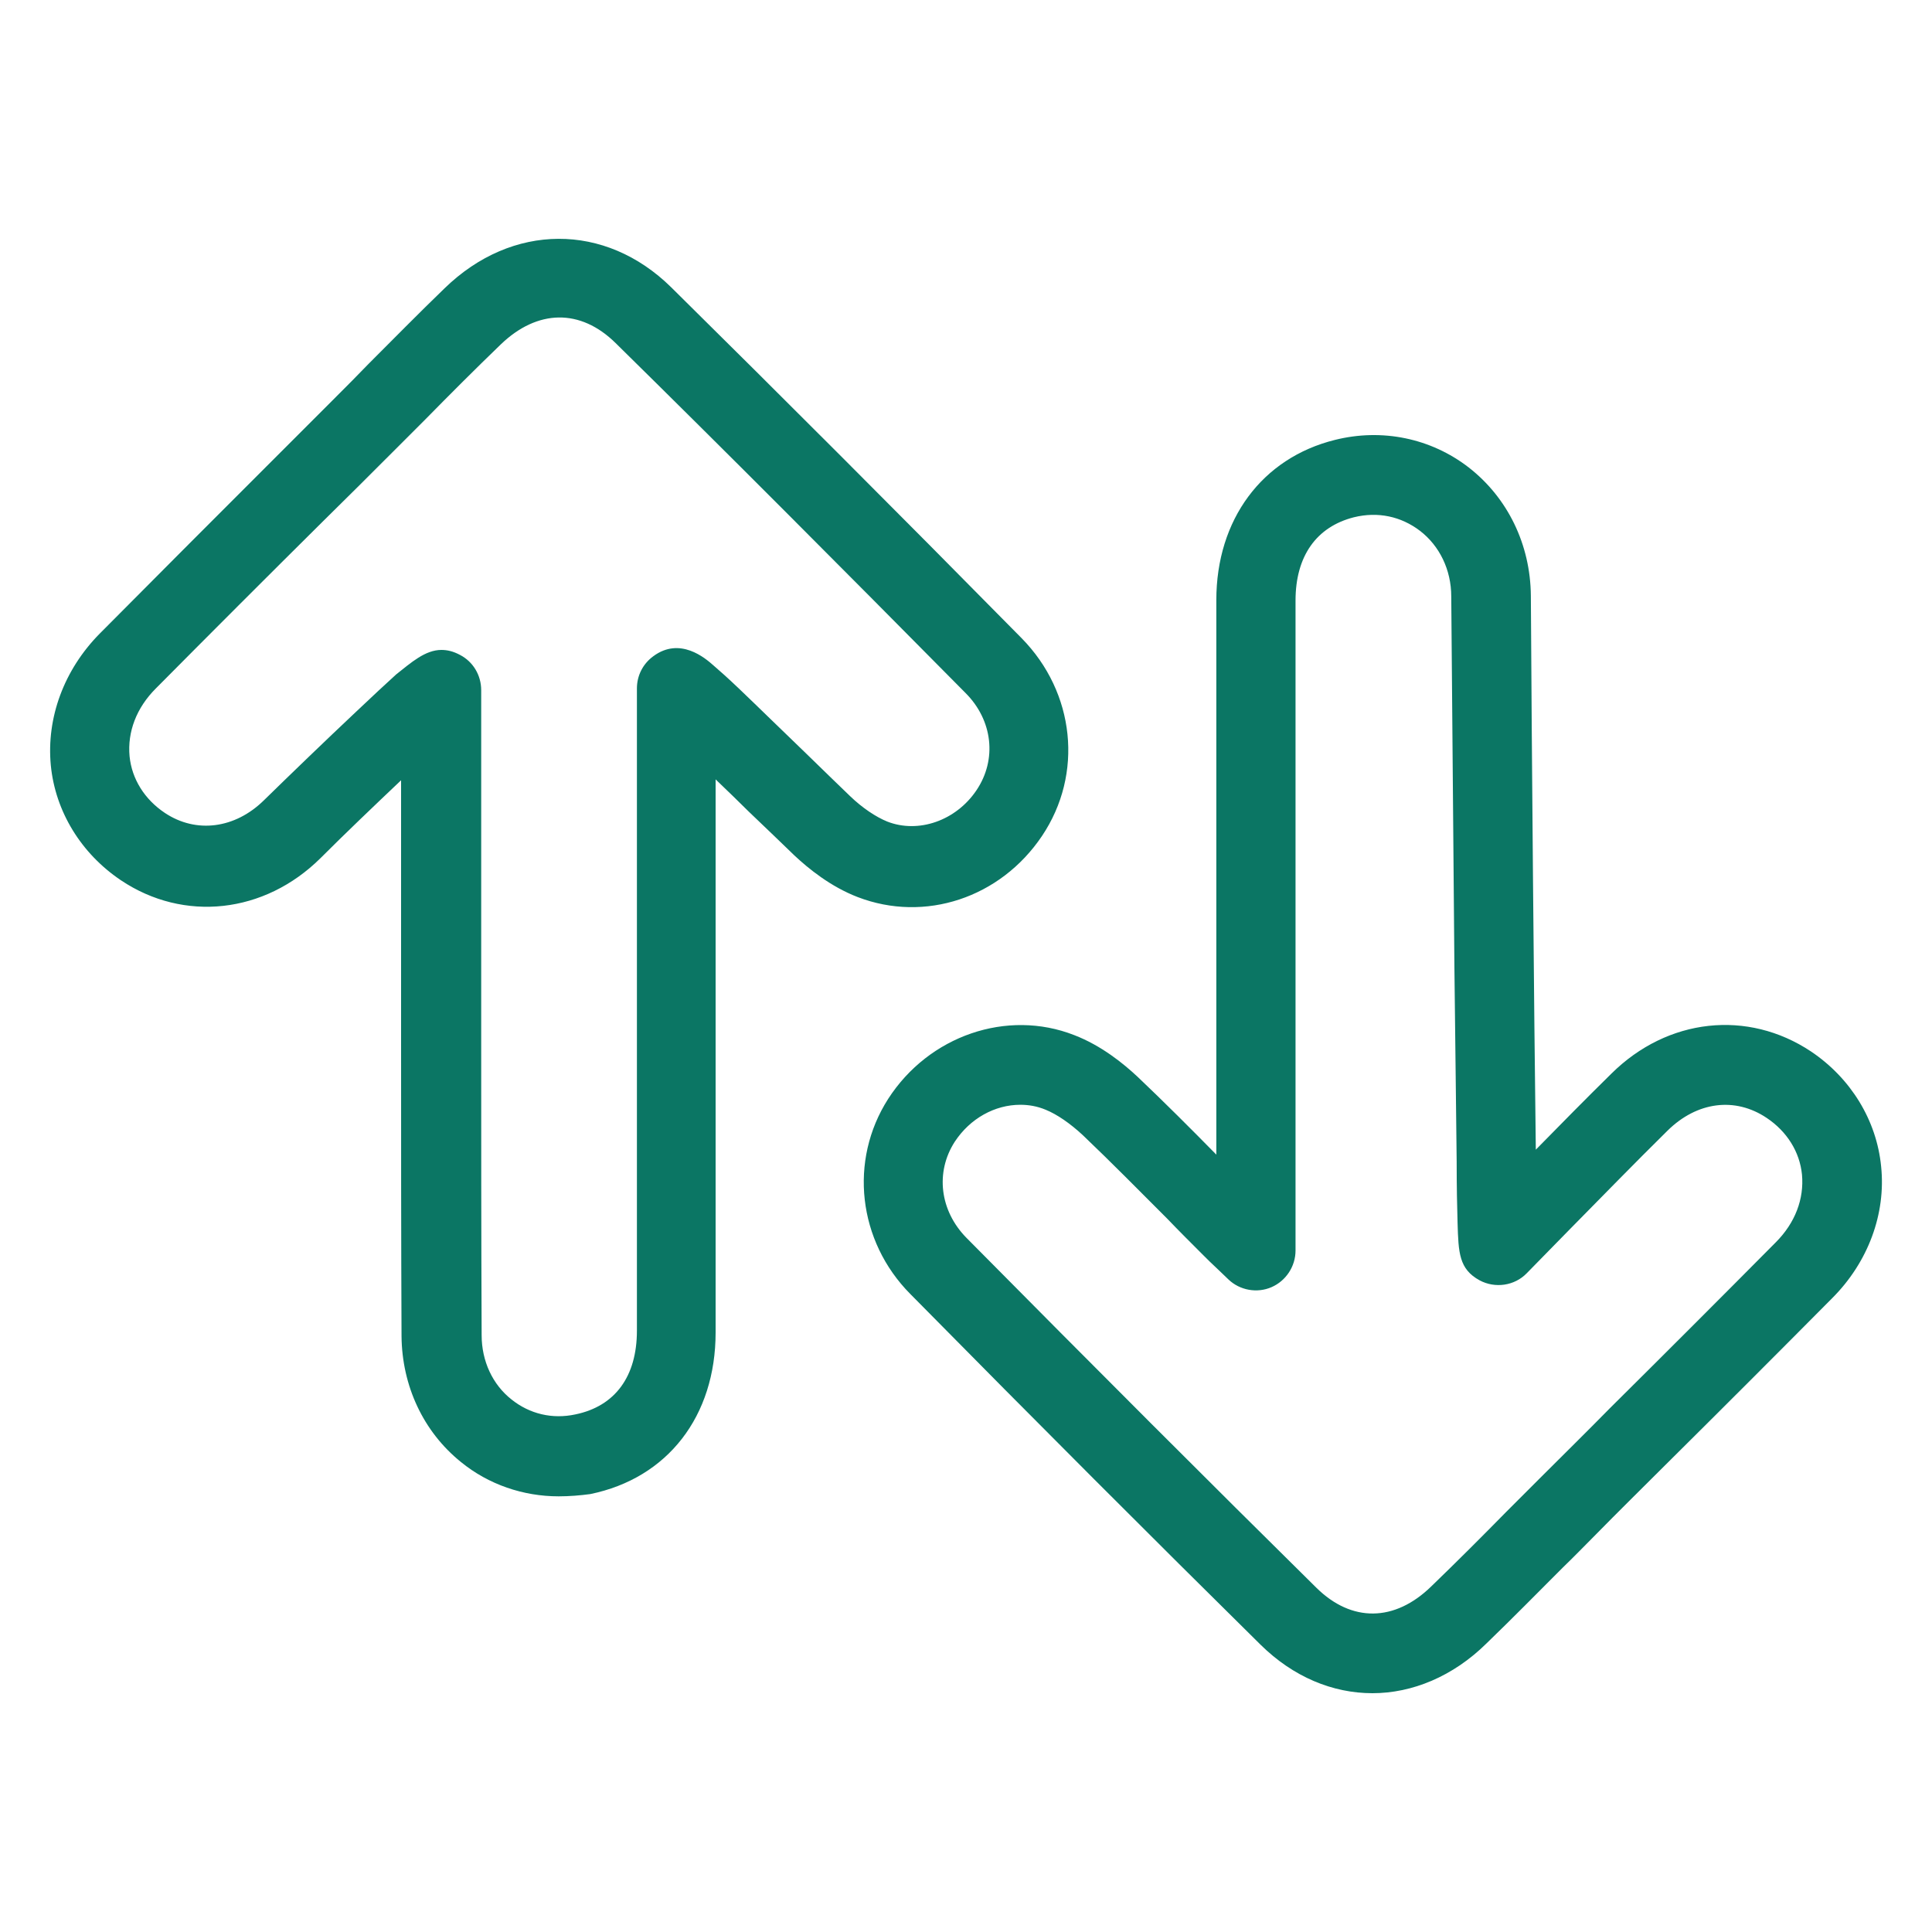
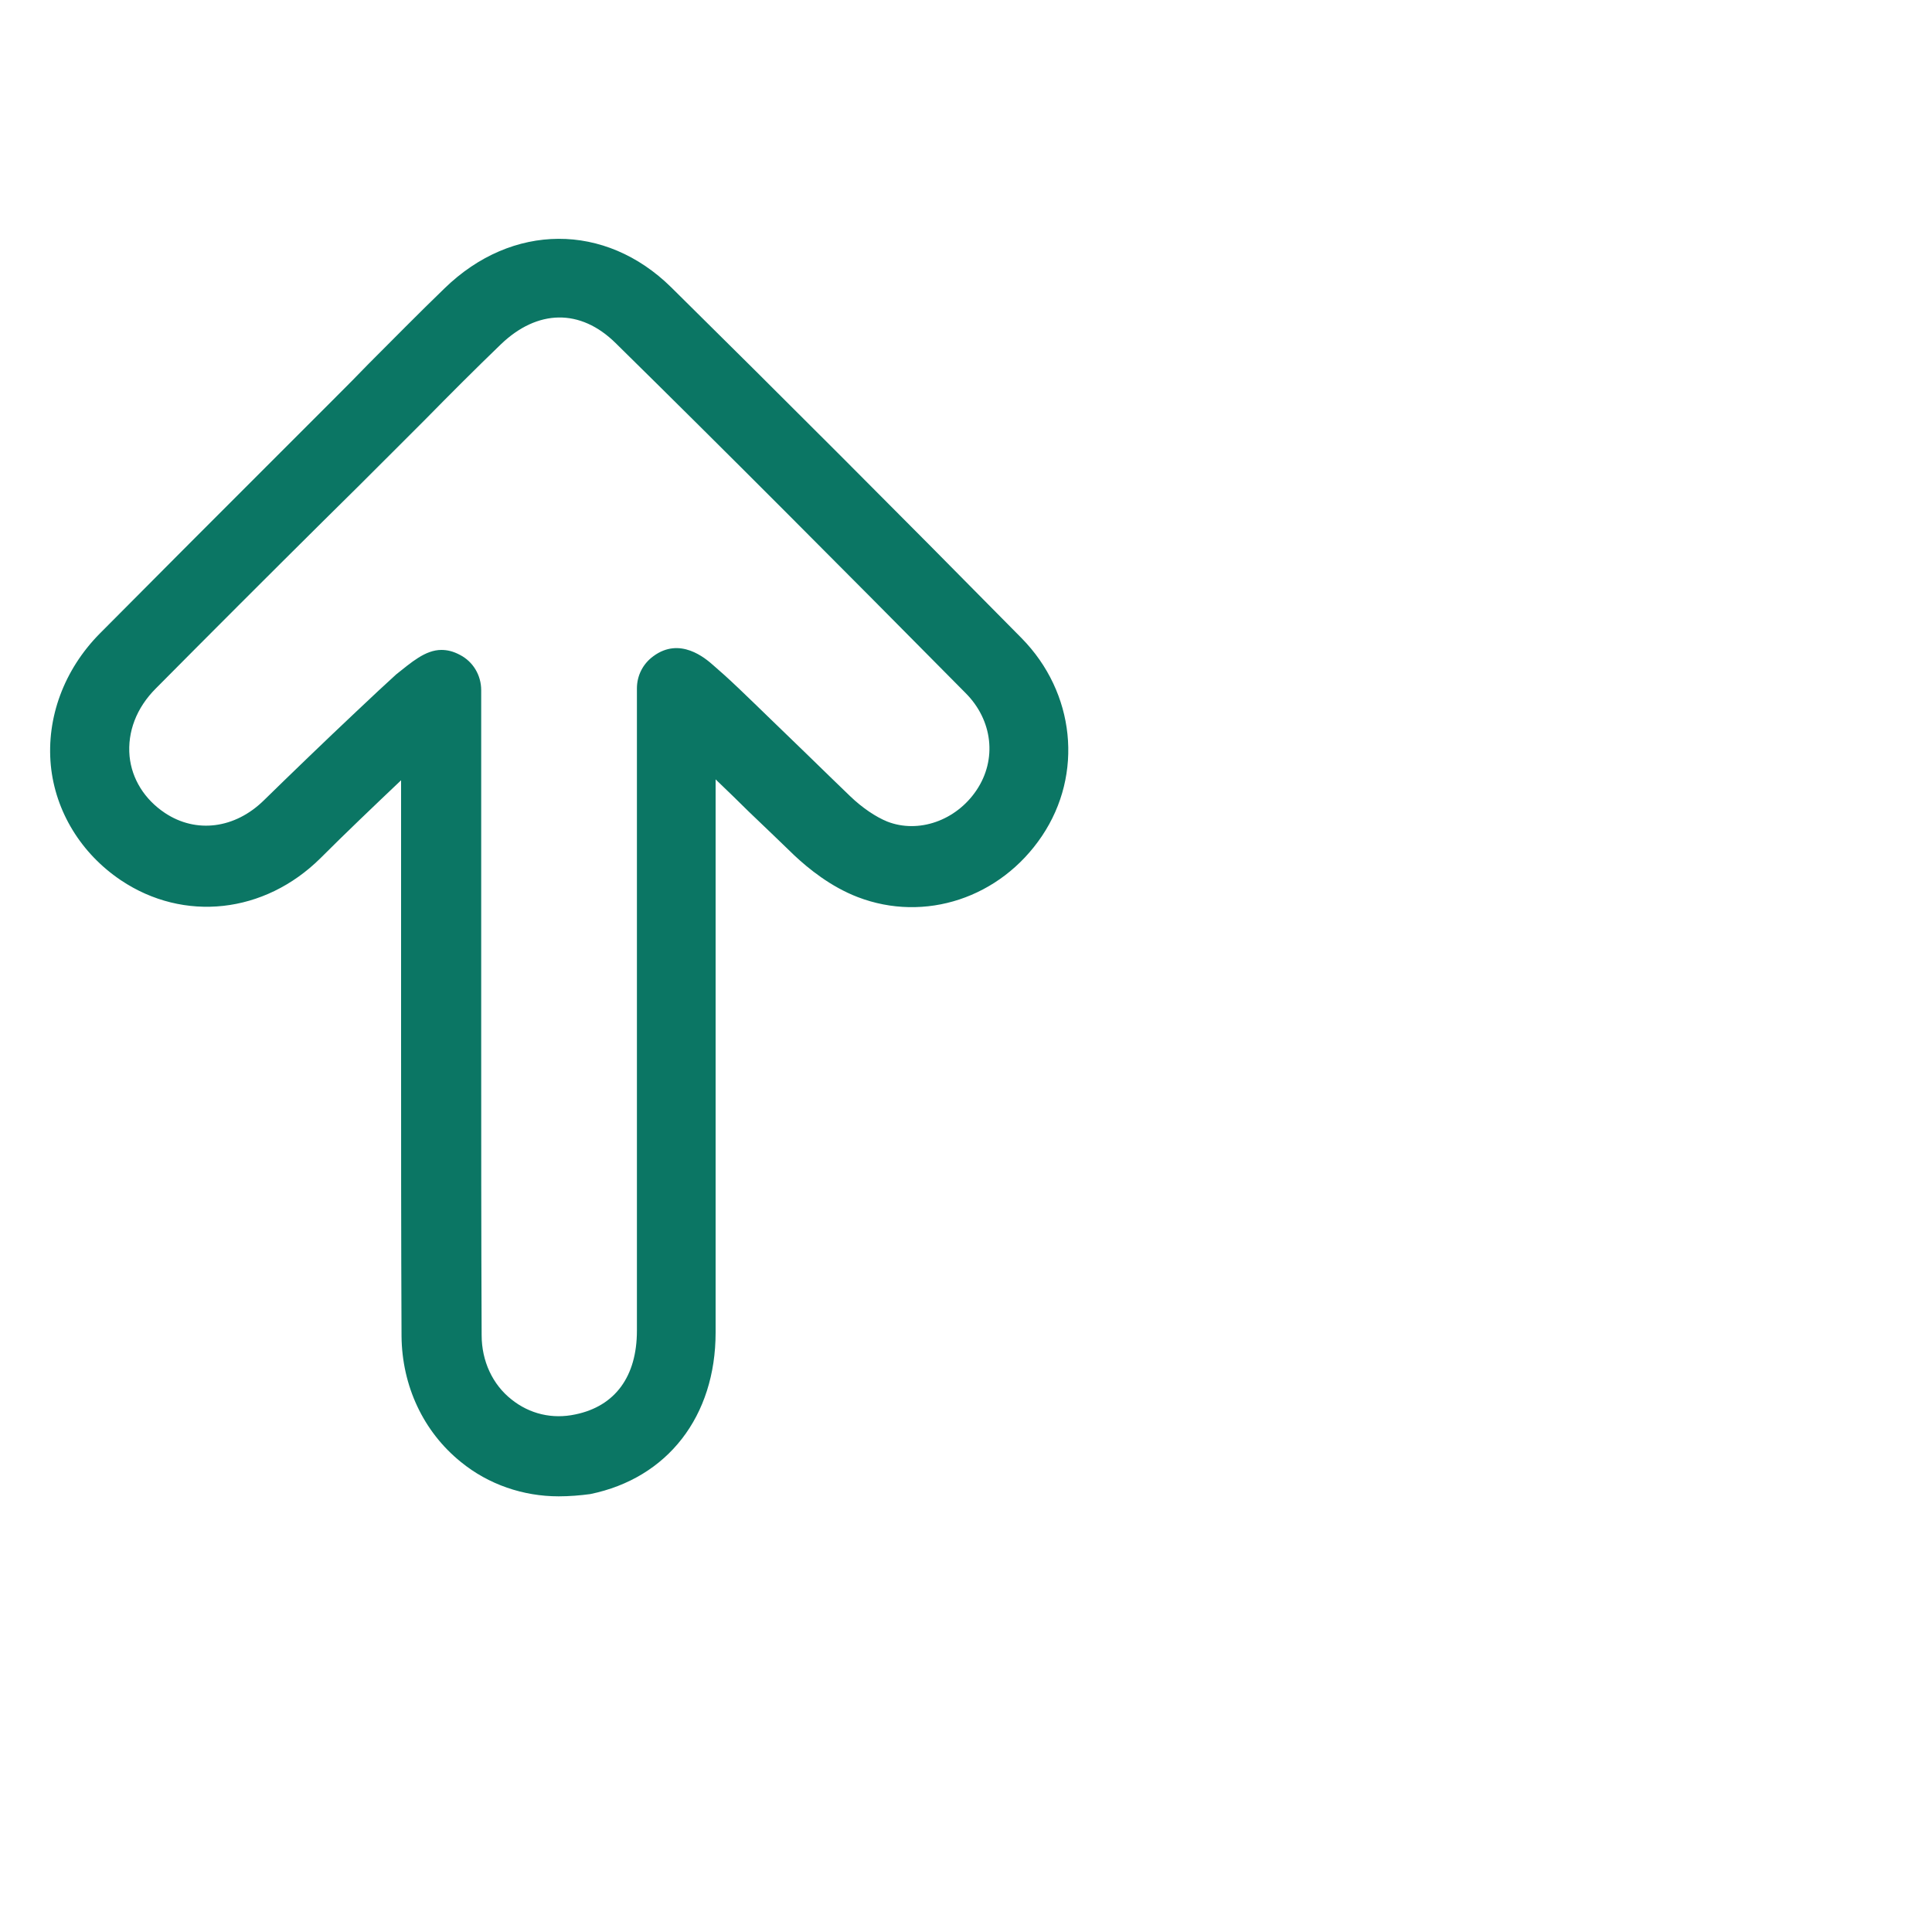
<svg xmlns="http://www.w3.org/2000/svg" id="Layer_1" viewBox="0 0 30 30">
  <defs>
    <style>.cls-1{fill:#0b7664;}</style>
  </defs>
  <path class="cls-1" d="m8.674,23.235c-.548,0-1.089-.183-1.518-.534-.583-.471-.914-1.181-.921-1.954-.007-1.546-.007-3.114-.007-4.632v-3.999c-.408.387-.879.836-1.251,1.209-.872.864-2.123.998-3.099.344-.618-.415-1.019-1.068-1.089-1.785-.07-.738.204-1.483.759-2.045.857-.864,1.736-1.743,2.586-2.593.358-.358.724-.724,1.082-1.082.169-.169.337-.337.506-.513.387-.387.78-.787,1.181-1.174,1.047-1.019,2.495-1.026,3.521-.014,1.701,1.68,3.479,3.458,5.44,5.447.829.843.963,2.108.316,3.071s-1.82,1.349-2.861.949c-.422-.162-.766-.443-.984-.647-.183-.176-.436-.422-.71-.682-.148-.148-.33-.323-.513-.499v8.589c0,1.3-.745,2.263-1.947,2.509-.155.021-.323.035-.492.035Zm-1.82-13.143c.091,0,.183.021.288.077.204.105.33.316.33.548v5.398c0,1.518,0,3.078.007,4.618,0,.401.169.766.464.998.281.225.633.309.991.232.618-.127.956-.59.956-1.3v-9.973c0-.197.091-.38.253-.499.415-.309.808.028.935.141.098.084.225.197.394.358.302.288.689.668,1.033.998.267.26.52.506.696.675.19.183.401.323.576.394.485.19,1.068-.014,1.385-.485.323-.478.253-1.089-.169-1.511-1.961-1.982-3.732-3.76-5.433-5.433-.548-.541-1.216-.527-1.785.021-.394.38-.787.773-1.167,1.16-.169.169-.344.344-.513.513-.358.358-.724.724-1.089,1.082-.85.843-1.729,1.722-2.586,2.586-.302.302-.443.675-.408,1.054.035.351.232.668.548.879.485.323,1.089.246,1.539-.197h0c.38-.372.956-.928,1.427-1.371.253-.239.471-.443.626-.583.232-.183.45-.38.703-.38Z" />
-   <path class="cls-1" d="m21.311,26.292c-.618,0-1.23-.253-1.736-.752-1.652-1.631-3.43-3.409-5.44-5.447-.815-.822-.956-2.073-.344-3.029.633-.984,1.848-1.399,2.889-.991.422.162.766.443.984.647.415.394.829.808,1.223,1.209v-8.61c0-1.251.71-2.207,1.841-2.488.731-.183,1.49-.028,2.08.429.604.471.956,1.195.963,1.989.014,2.418.049,6.459.077,8.603.387-.394.78-.794,1.174-1.181.872-.864,2.116-.998,3.099-.344.618.415,1.019,1.068,1.089,1.785.077.738-.204,1.49-.759,2.045-.857.864-1.736,1.743-2.586,2.586-.365.365-.731.724-1.089,1.089-.169.169-.337.344-.513.513-.387.387-.78.787-1.181,1.174-.52.513-1.153.773-1.771.773Zm-5.468-9.137c-.394,0-.78.211-1.019.576-.302.471-.232,1.068.183,1.49,2.01,2.031,3.788,3.809,5.433,5.433.548.541,1.216.534,1.785-.021.394-.38.787-.773,1.167-1.16.169-.169.344-.344.513-.513.365-.365.731-.724,1.089-1.089.85-.843,1.722-1.715,2.579-2.579.302-.302.443-.675.408-1.054-.035-.351-.232-.668-.548-.879-.492-.33-1.082-.253-1.539.197-.513.506-1.026,1.033-1.525,1.539-.218.225-.443.45-.661.675-.19.197-.492.239-.731.112-.323-.176-.33-.429-.344-.893-.007-.232-.014-.562-.014-.956-.007-.724-.021-1.736-.035-3.015-.021-2.404-.042-4.969-.049-5.756,0-.415-.183-.787-.485-1.019-.295-.225-.654-.302-1.026-.211-.583.148-.907.604-.907,1.293v10.093c0,.246-.148.471-.373.569-.225.098-.492.049-.668-.119-.063-.063-.119-.112-.169-.162-.091-.084-.162-.155-.225-.218-.19-.19-.373-.372-.555-.562-.429-.429-.872-.879-1.314-1.3-.197-.183-.401-.323-.576-.394-.134-.056-.267-.077-.394-.077Z" />
</svg>